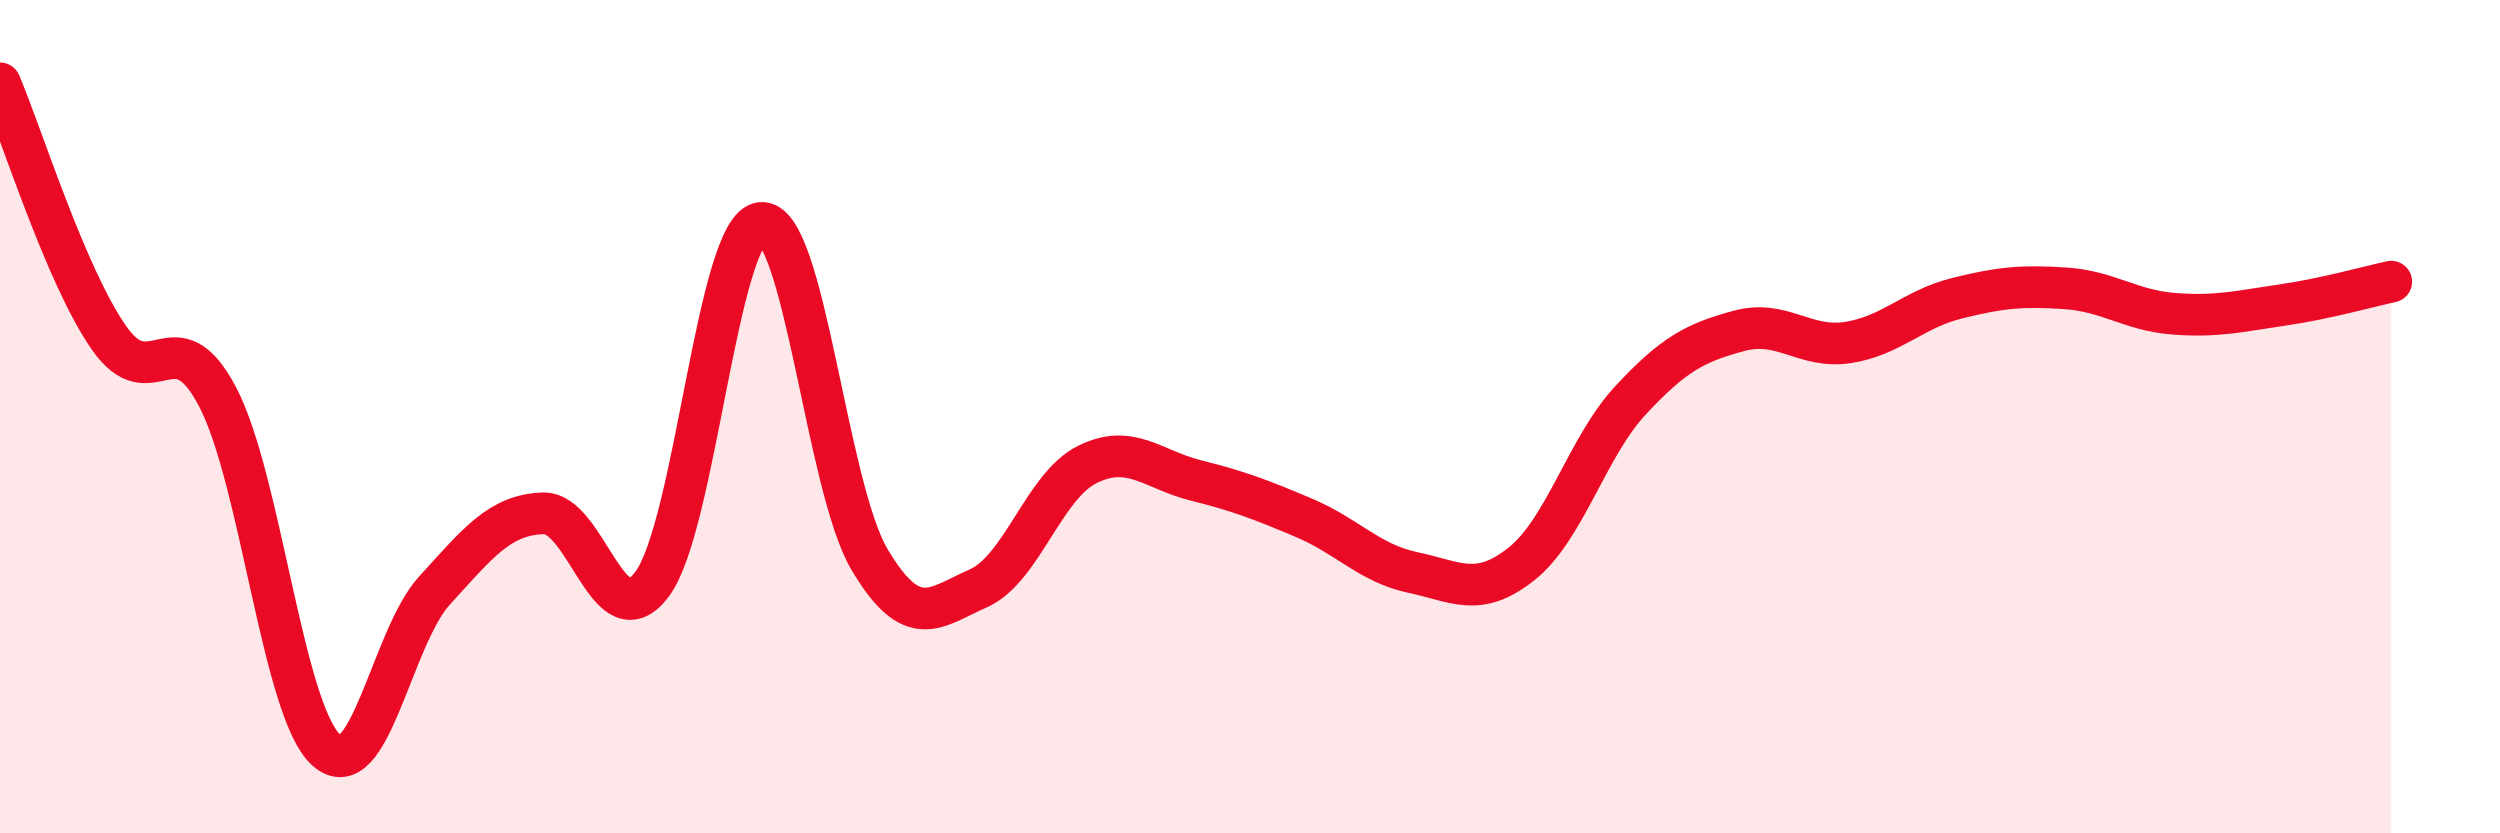
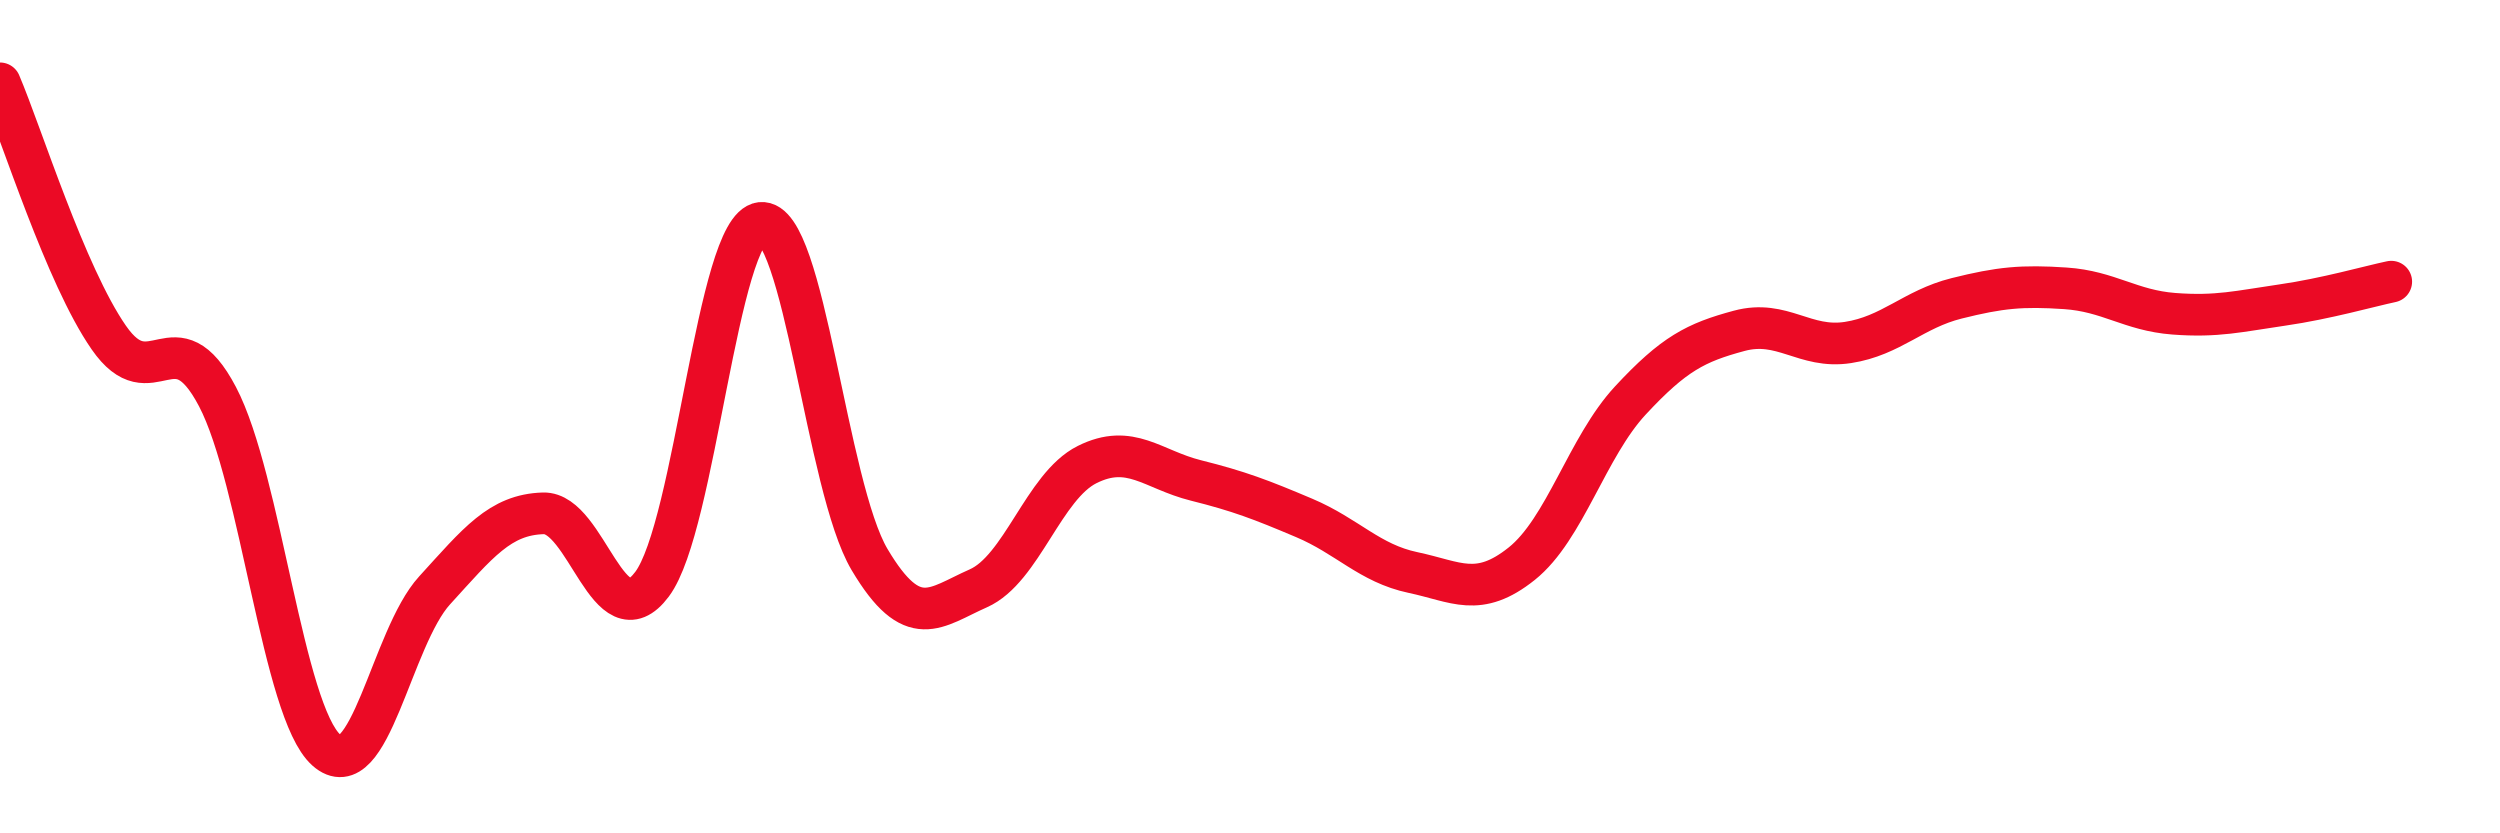
<svg xmlns="http://www.w3.org/2000/svg" width="60" height="20" viewBox="0 0 60 20">
-   <path d="M 0,2 C 0.52,3.22 1.57,6.6 2.61,8.1 C 3.65,9.6 4.18,7.54 5.22,9.52 C 6.26,11.5 6.79,17.07 7.83,18 C 8.87,18.93 9.39,15.31 10.43,14.17 C 11.47,13.03 12,12.35 13.04,12.32 C 14.08,12.29 14.61,15.41 15.65,14.02 C 16.69,12.63 17.22,5.47 18.26,5.35 C 19.3,5.23 19.83,11.68 20.87,13.43 C 21.91,15.18 22.44,14.58 23.48,14.12 C 24.52,13.66 25.05,11.67 26.09,11.15 C 27.13,10.63 27.66,11.27 28.7,11.53 C 29.74,11.79 30.26,11.99 31.3,12.43 C 32.34,12.87 32.87,13.52 33.91,13.74 C 34.95,13.96 35.48,14.36 36.52,13.53 C 37.56,12.7 38.09,10.73 39.13,9.61 C 40.17,8.49 40.7,8.22 41.74,7.94 C 42.78,7.66 43.31,8.38 44.35,8.22 C 45.39,8.06 45.92,7.42 46.96,7.16 C 48,6.9 48.53,6.85 49.57,6.92 C 50.61,6.99 51.13,7.45 52.17,7.53 C 53.21,7.61 53.74,7.47 54.78,7.32 C 55.82,7.17 56.87,6.87 57.39,6.76L57.39 20L0 20Z" fill="#EB0A25" opacity="0.1" stroke-linecap="round" stroke-linejoin="round" />
  <path d="M 0,2 C 0.52,3.22 1.57,6.6 2.61,8.1 C 3.65,9.6 4.18,7.54 5.22,9.52 C 6.26,11.5 6.79,17.07 7.83,18 C 8.87,18.93 9.39,15.31 10.43,14.17 C 11.47,13.03 12,12.35 13.04,12.32 C 14.08,12.29 14.61,15.41 15.65,14.02 C 16.69,12.63 17.22,5.47 18.26,5.35 C 19.3,5.23 19.83,11.68 20.87,13.43 C 21.91,15.18 22.44,14.58 23.48,14.12 C 24.52,13.66 25.05,11.67 26.09,11.15 C 27.13,10.63 27.66,11.27 28.7,11.53 C 29.74,11.79 30.26,11.99 31.3,12.43 C 32.34,12.87 32.87,13.52 33.91,13.74 C 34.95,13.96 35.48,14.36 36.52,13.53 C 37.56,12.7 38.09,10.73 39.13,9.61 C 40.17,8.49 40.7,8.22 41.74,7.94 C 42.78,7.66 43.31,8.38 44.35,8.22 C 45.39,8.06 45.92,7.42 46.96,7.16 C 48,6.9 48.53,6.85 49.57,6.92 C 50.61,6.99 51.13,7.45 52.17,7.53 C 53.21,7.61 53.74,7.47 54.78,7.32 C 55.82,7.17 56.87,6.87 57.39,6.76" stroke="#EB0A25" stroke-width="1" fill="none" stroke-linecap="round" stroke-linejoin="round" />
</svg>